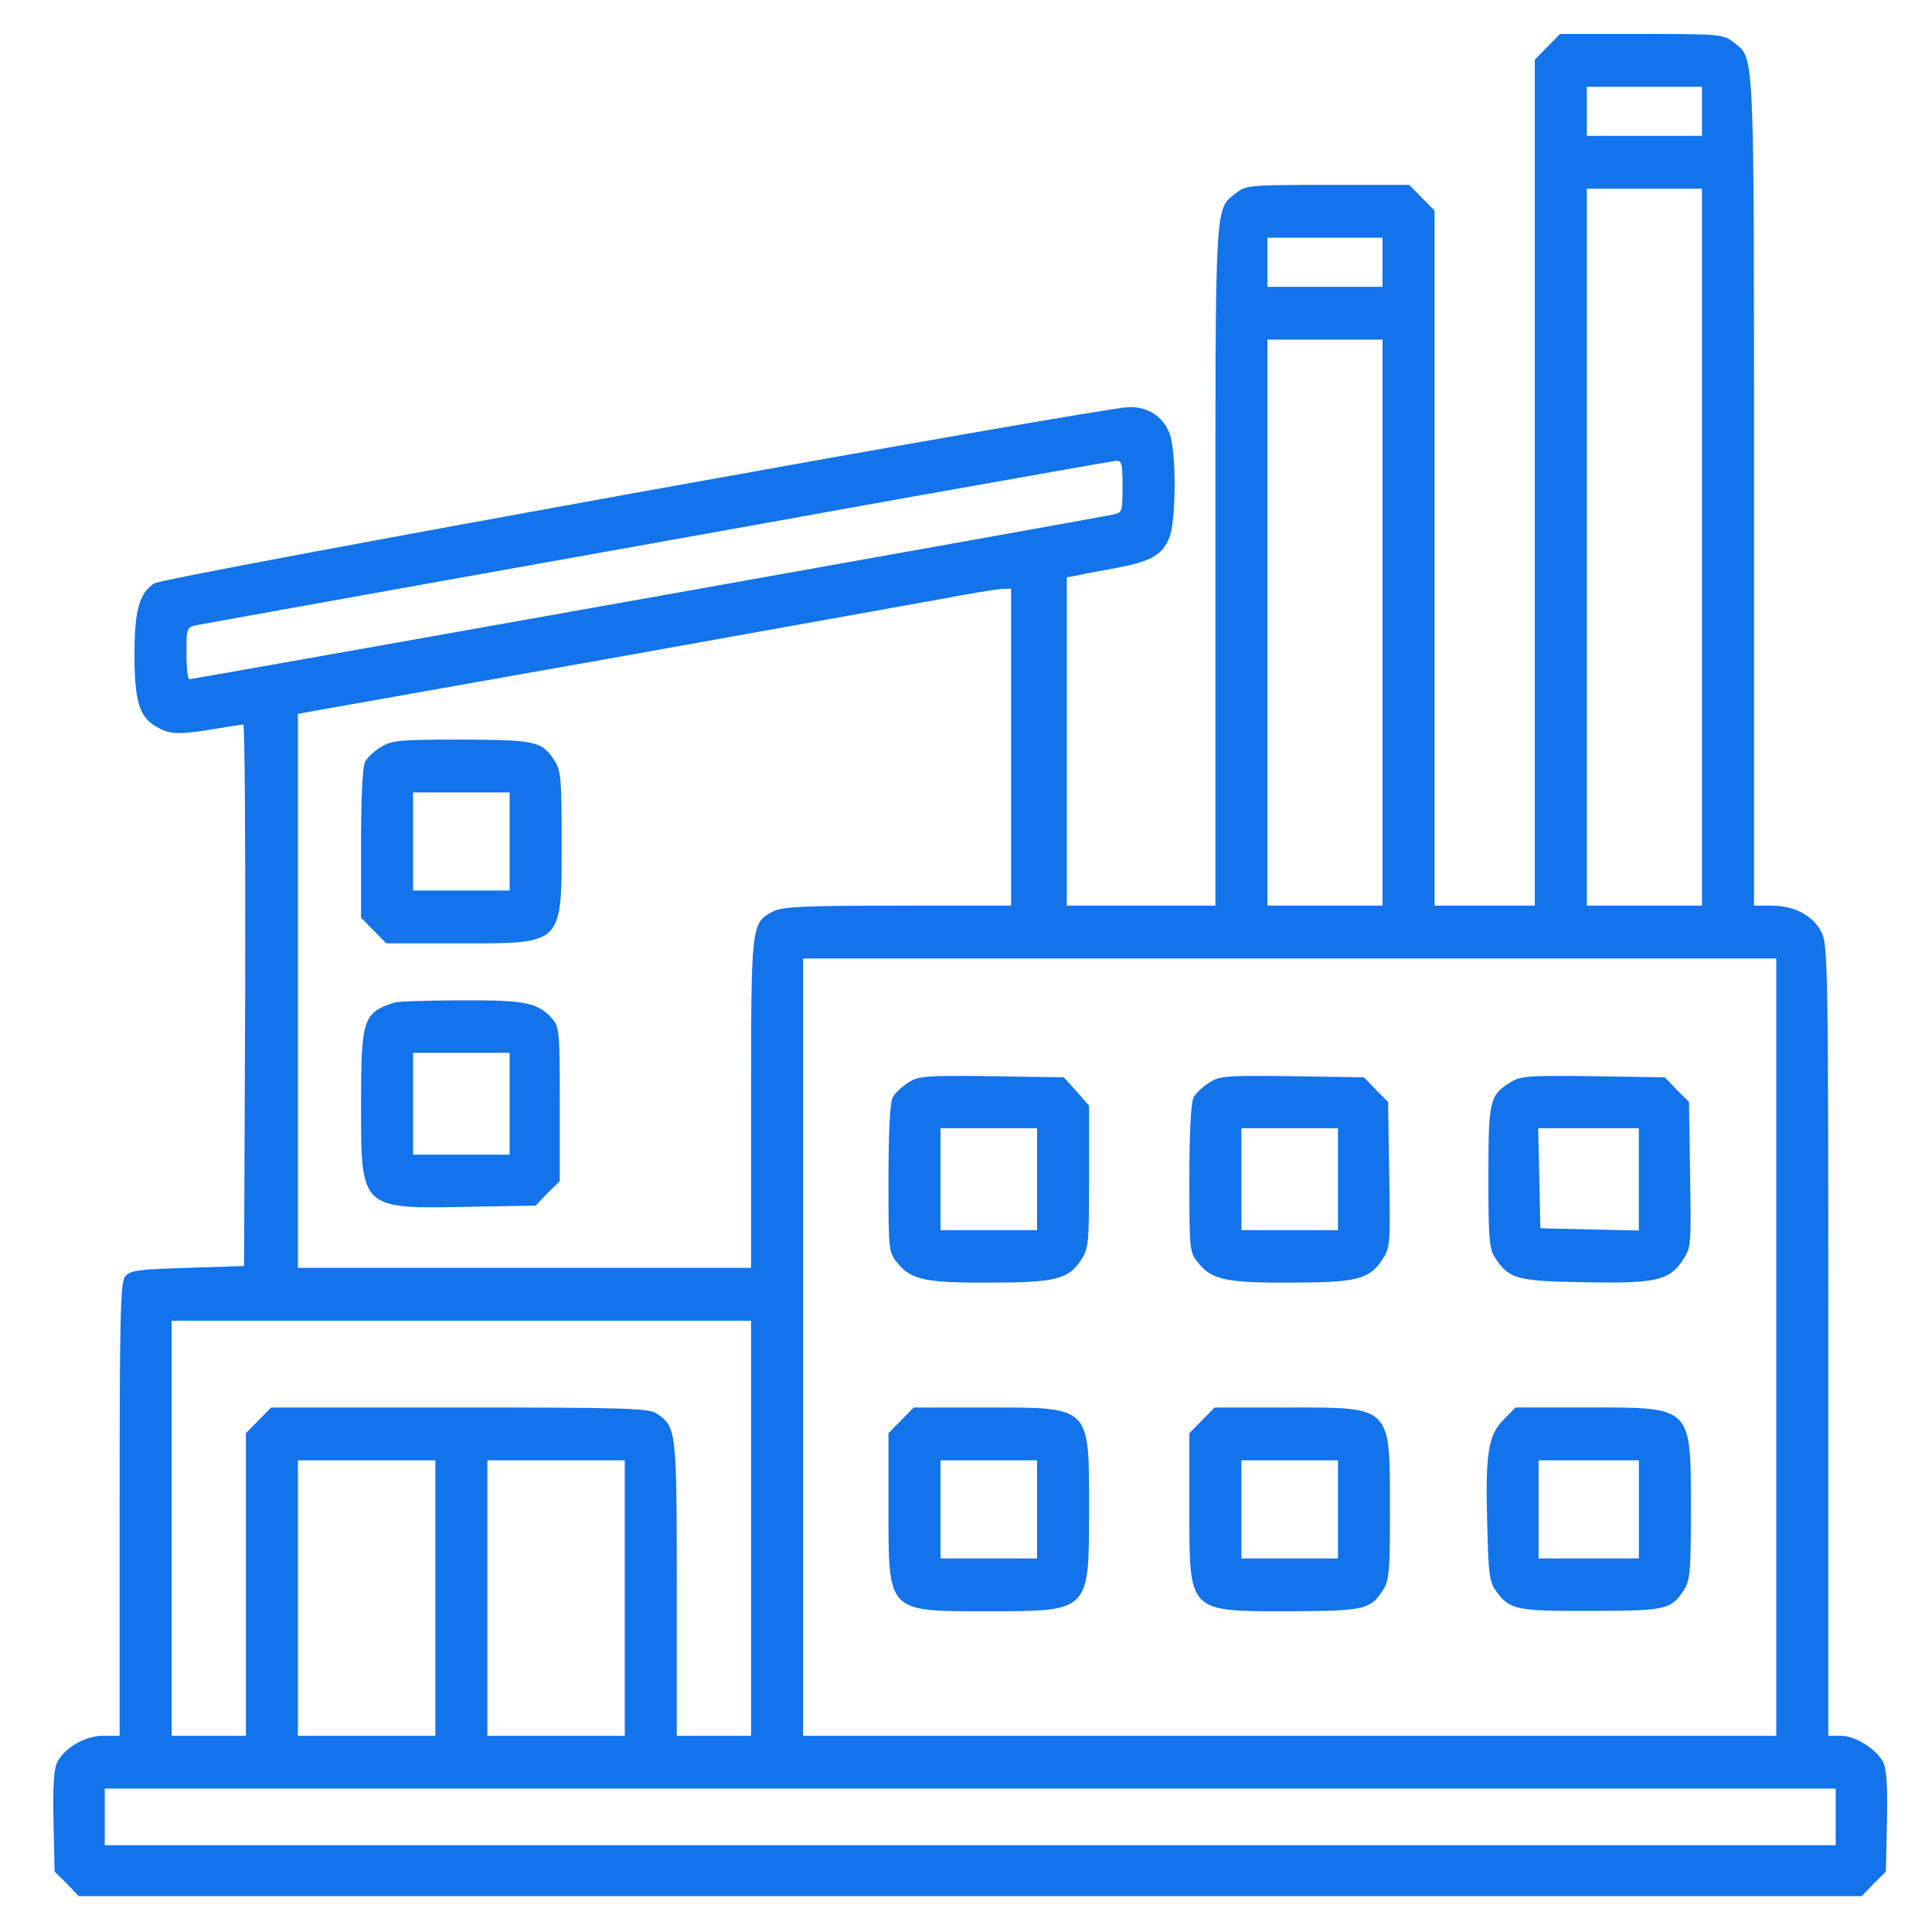
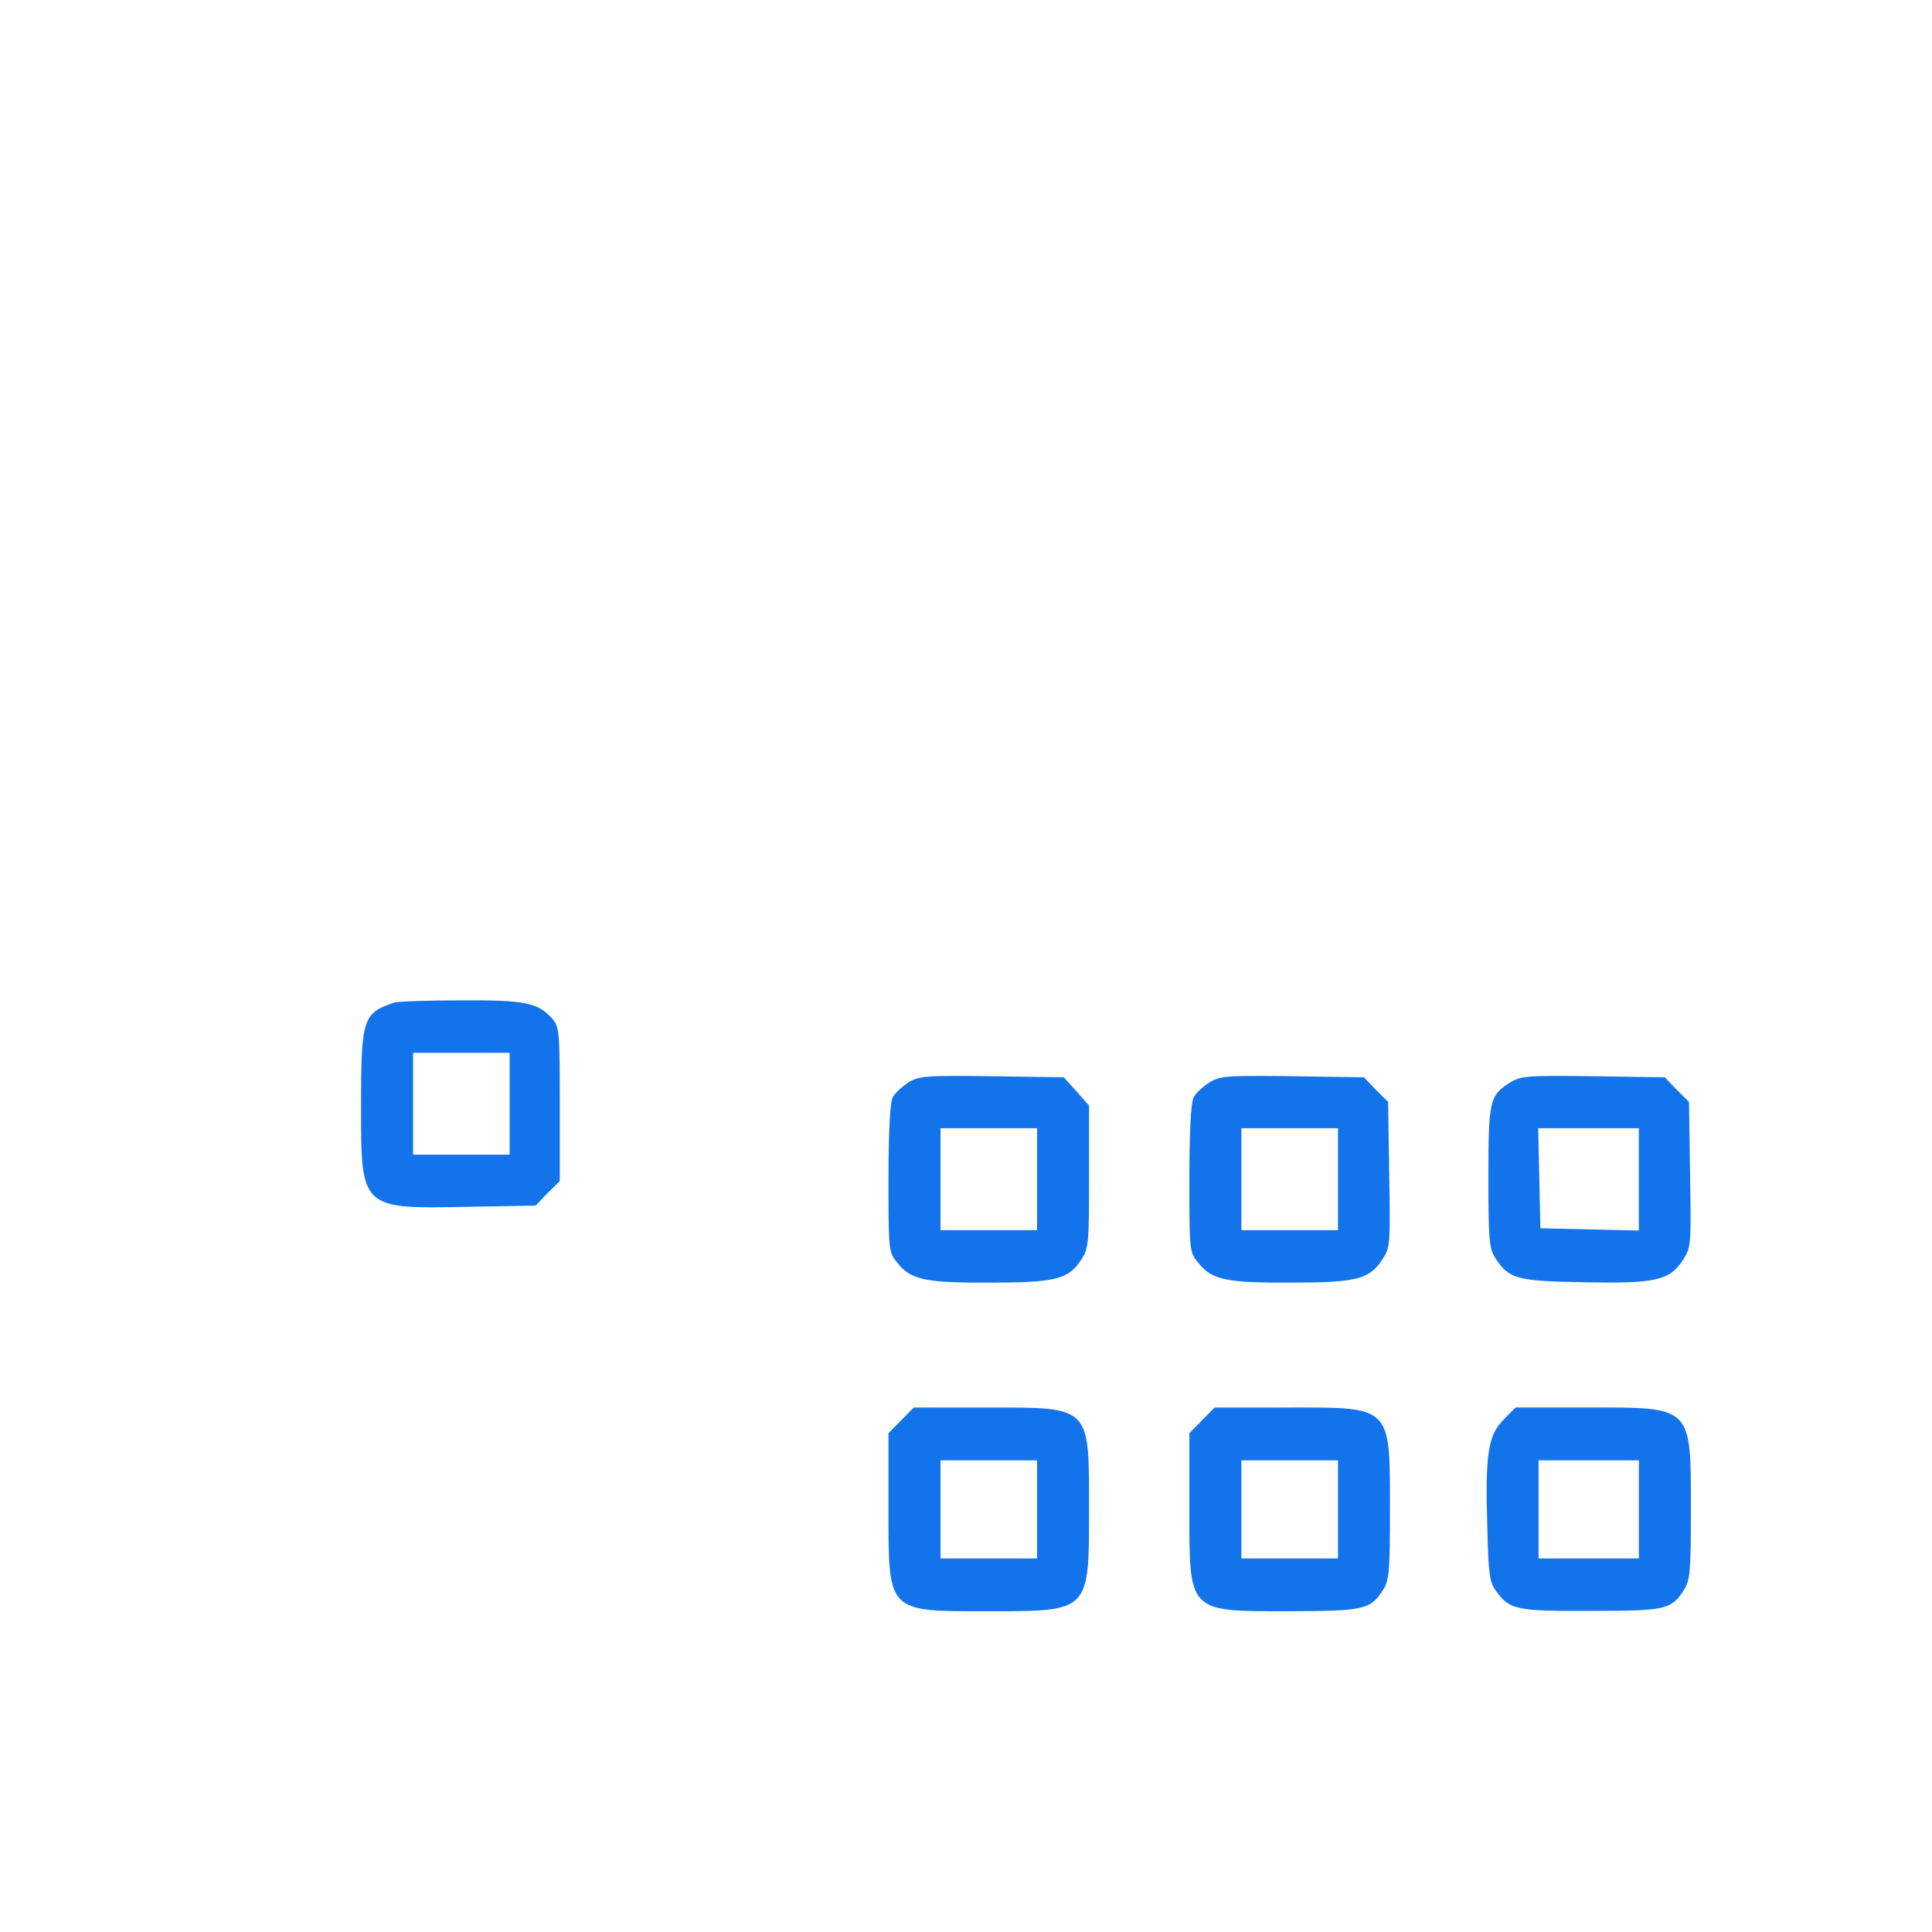
<svg xmlns="http://www.w3.org/2000/svg" width="50" height="50" viewBox="0 0 50 50" fill="none">
  <g id="industrial-park 1">
    <g id="Group">
-       <path id="Vector" d="M40.048 1.211L39.721 1.543V12.49V23.438H38.424H37.126V14.443V5.449L36.799 5.117L36.472 4.785H34.357C32.339 4.785 32.242 4.795 31.983 5C31.435 5.439 31.454 5.098 31.454 14.648V23.438H29.532H27.609V19.189V14.941L27.83 14.902C27.945 14.873 28.407 14.785 28.849 14.707C29.782 14.531 30.07 14.375 30.262 13.916C30.445 13.467 30.445 11.631 30.262 11.201C30.089 10.771 29.695 10.518 29.205 10.537C28.436 10.557 4.23 14.932 3.99 15.098C3.605 15.352 3.48 15.801 3.48 16.943C3.48 18.076 3.596 18.516 3.971 18.76C4.345 19.004 4.567 19.023 5.412 18.887C5.855 18.818 6.249 18.75 6.297 18.75C6.335 18.75 6.355 21.904 6.345 25.752L6.316 32.764L4.845 32.812C3.528 32.852 3.355 32.881 3.23 33.047C3.115 33.213 3.096 34.199 3.096 39.082V44.922H2.673C2.202 44.922 1.683 45.225 1.481 45.605C1.394 45.781 1.365 46.23 1.385 47.139L1.413 48.438L1.731 48.75L2.038 49.072H25.11H48.181L48.489 48.75L48.806 48.438L48.835 47.139C48.854 46.23 48.825 45.781 48.738 45.605C48.556 45.264 48.017 44.922 47.642 44.922H47.316V34.688C47.316 25.146 47.306 24.443 47.143 24.131C46.931 23.701 46.441 23.438 45.855 23.438H45.393V12.695C45.393 1.025 45.412 1.533 44.864 1.094C44.605 0.889 44.509 0.879 42.49 0.879H40.375L40.048 1.211ZM44.047 2.881V3.516H42.557H41.067V2.881V2.246H42.557H44.047V2.881ZM44.047 14.16V23.438H42.557H41.067V14.16V4.883H42.557H44.047V14.16ZM35.78 6.787V7.422H34.29H32.8V6.787V6.152H34.29H35.78V6.787ZM35.78 16.113V23.438H34.29H32.8V16.113V8.789H34.29H35.78V16.113ZM29.051 12.588C29.051 13.252 29.041 13.271 28.791 13.32C28.388 13.408 4.989 17.578 4.903 17.578C4.855 17.578 4.826 17.275 4.826 16.904C4.826 16.24 4.826 16.23 5.124 16.172C5.287 16.143 8.364 15.586 11.969 14.941C15.573 14.297 20.822 13.359 23.62 12.852C26.427 12.354 28.791 11.934 28.887 11.924C29.032 11.914 29.051 12.012 29.051 12.588ZM26.167 19.336V23.438H23.235C20.793 23.438 20.245 23.467 20.015 23.584C19.438 23.887 19.438 23.896 19.438 28.564V32.812H13.574H7.71V25.645V18.477L8.018 18.418C8.191 18.389 11.69 17.764 15.785 17.041C19.88 16.309 23.773 15.605 24.437 15.488C25.1 15.361 25.754 15.254 25.907 15.244L26.167 15.234V19.336ZM45.97 34.863V44.922H33.377H20.784V34.863V24.805H33.377H45.97V34.863ZM19.438 39.551V44.922H18.477H17.515V41.113C17.515 36.982 17.506 36.934 16.996 36.582C16.775 36.445 16.246 36.426 11.882 36.426H7.018L6.691 36.758L6.364 37.09V41.006V44.922H5.403H4.442V39.551V34.18H11.94H19.438V39.551ZM11.267 41.357V44.922H9.488H7.71V41.357V37.793H9.488H11.267V41.357ZM16.169 41.357V44.922H14.391H12.613V41.357V37.793H14.391H16.169V41.357ZM47.508 47.022V47.754H25.11H2.711V47.022V46.289H25.11H47.508V47.022Z" fill="#1273EB" />
-       <path id="Vector_2" d="M9.853 19.336C9.69 19.433 9.498 19.609 9.449 19.717C9.382 19.834 9.344 20.654 9.344 21.826V23.75L9.671 24.082L9.997 24.414H11.91C14.592 24.414 14.535 24.473 14.535 21.758C14.535 20.156 14.516 19.941 14.352 19.687C14.025 19.18 13.871 19.15 11.939 19.14C10.344 19.14 10.132 19.16 9.853 19.336ZM13.189 21.777V23.047H11.939H10.69V21.777V20.508H11.939H13.189V21.777Z" fill="#1273EB" />
      <path id="Vector_3" d="M10.209 25.947C9.392 26.211 9.344 26.367 9.344 28.613C9.344 31.299 9.325 31.289 12.151 31.231L13.862 31.201L14.169 30.879L14.487 30.567V28.574C14.487 26.719 14.477 26.572 14.294 26.367C13.929 25.947 13.583 25.879 11.92 25.889C11.055 25.889 10.286 25.918 10.209 25.947ZM13.189 28.564V29.883H11.939H10.69V28.564V27.246H11.939H13.189V28.564Z" fill="#1273EB" />
      <path id="Vector_4" d="M23.504 28.018C23.34 28.125 23.148 28.301 23.1 28.408C23.033 28.526 22.994 29.346 22.994 30.508C22.994 32.403 22.994 32.412 23.244 32.705C23.581 33.125 23.984 33.203 25.638 33.194C27.291 33.194 27.647 33.106 27.964 32.627C28.176 32.315 28.185 32.207 28.185 30.449V28.613L27.858 28.242L27.532 27.881L25.667 27.852C23.955 27.832 23.782 27.842 23.504 28.018ZM26.839 30.518V31.836H25.59H24.34V30.518V29.199H25.59H26.839V30.518Z" fill="#1273EB" />
      <path id="Vector_5" d="M31.291 28.018C31.127 28.125 30.935 28.301 30.887 28.408C30.82 28.526 30.781 29.346 30.781 30.508C30.781 32.403 30.781 32.412 31.031 32.705C31.368 33.125 31.771 33.203 33.425 33.194C35.088 33.194 35.434 33.106 35.761 32.617C35.982 32.285 35.982 32.236 35.953 30.401L35.924 28.516L35.607 28.203L35.299 27.881L33.444 27.852C31.743 27.832 31.57 27.842 31.291 28.018ZM34.627 30.518V31.836H33.377H32.127V30.518V29.199H33.377H34.627V30.518Z" fill="#1273EB" />
      <path id="Vector_6" d="M39.077 28.018C38.548 28.35 38.52 28.486 38.52 30.469C38.52 32.041 38.539 32.315 38.693 32.549C39.048 33.096 39.24 33.154 40.971 33.184C42.826 33.223 43.201 33.145 43.547 32.617C43.768 32.285 43.768 32.236 43.739 30.401L43.711 28.516L43.393 28.203L43.086 27.881L41.23 27.852C39.529 27.832 39.356 27.842 39.077 28.018ZM42.413 30.518V31.846L41.144 31.817L39.865 31.787L39.837 30.488L39.808 29.199H41.115H42.413V30.518Z" fill="#1273EB" />
      <path id="Vector_7" d="M23.321 36.758L22.994 37.09V39.033C22.994 41.758 22.946 41.699 25.59 41.699C28.204 41.699 28.185 41.719 28.185 39.062C28.185 36.377 28.243 36.426 25.561 36.426H23.648L23.321 36.758ZM26.839 39.062V40.332H25.59H24.34V39.062V37.793H25.59H26.839V39.062Z" fill="#1273EB" />
      <path id="Vector_8" d="M31.108 36.758L30.781 37.09V39.033C30.781 41.758 30.724 41.699 33.396 41.699C35.3 41.689 35.463 41.66 35.79 41.152C35.953 40.898 35.972 40.684 35.972 39.082C35.972 36.367 36.03 36.426 33.348 36.426H31.435L31.108 36.758ZM34.627 39.062V40.332H33.377H32.127V39.062V37.793H33.377H34.627V39.062Z" fill="#1273EB" />
      <path id="Vector_9" d="M38.905 36.748C38.511 37.148 38.434 37.636 38.492 39.541C38.52 40.742 38.549 40.947 38.722 41.181C39.068 41.66 39.251 41.699 41.164 41.689C43.096 41.689 43.25 41.66 43.577 41.152C43.74 40.898 43.76 40.683 43.76 39.082C43.76 36.377 43.808 36.425 41.106 36.425H39.222L38.905 36.748ZM42.414 39.062V40.332H41.116H39.818V39.062V37.793H41.116H42.414V39.062Z" fill="#1273EB" />
    </g>
  </g>
</svg>